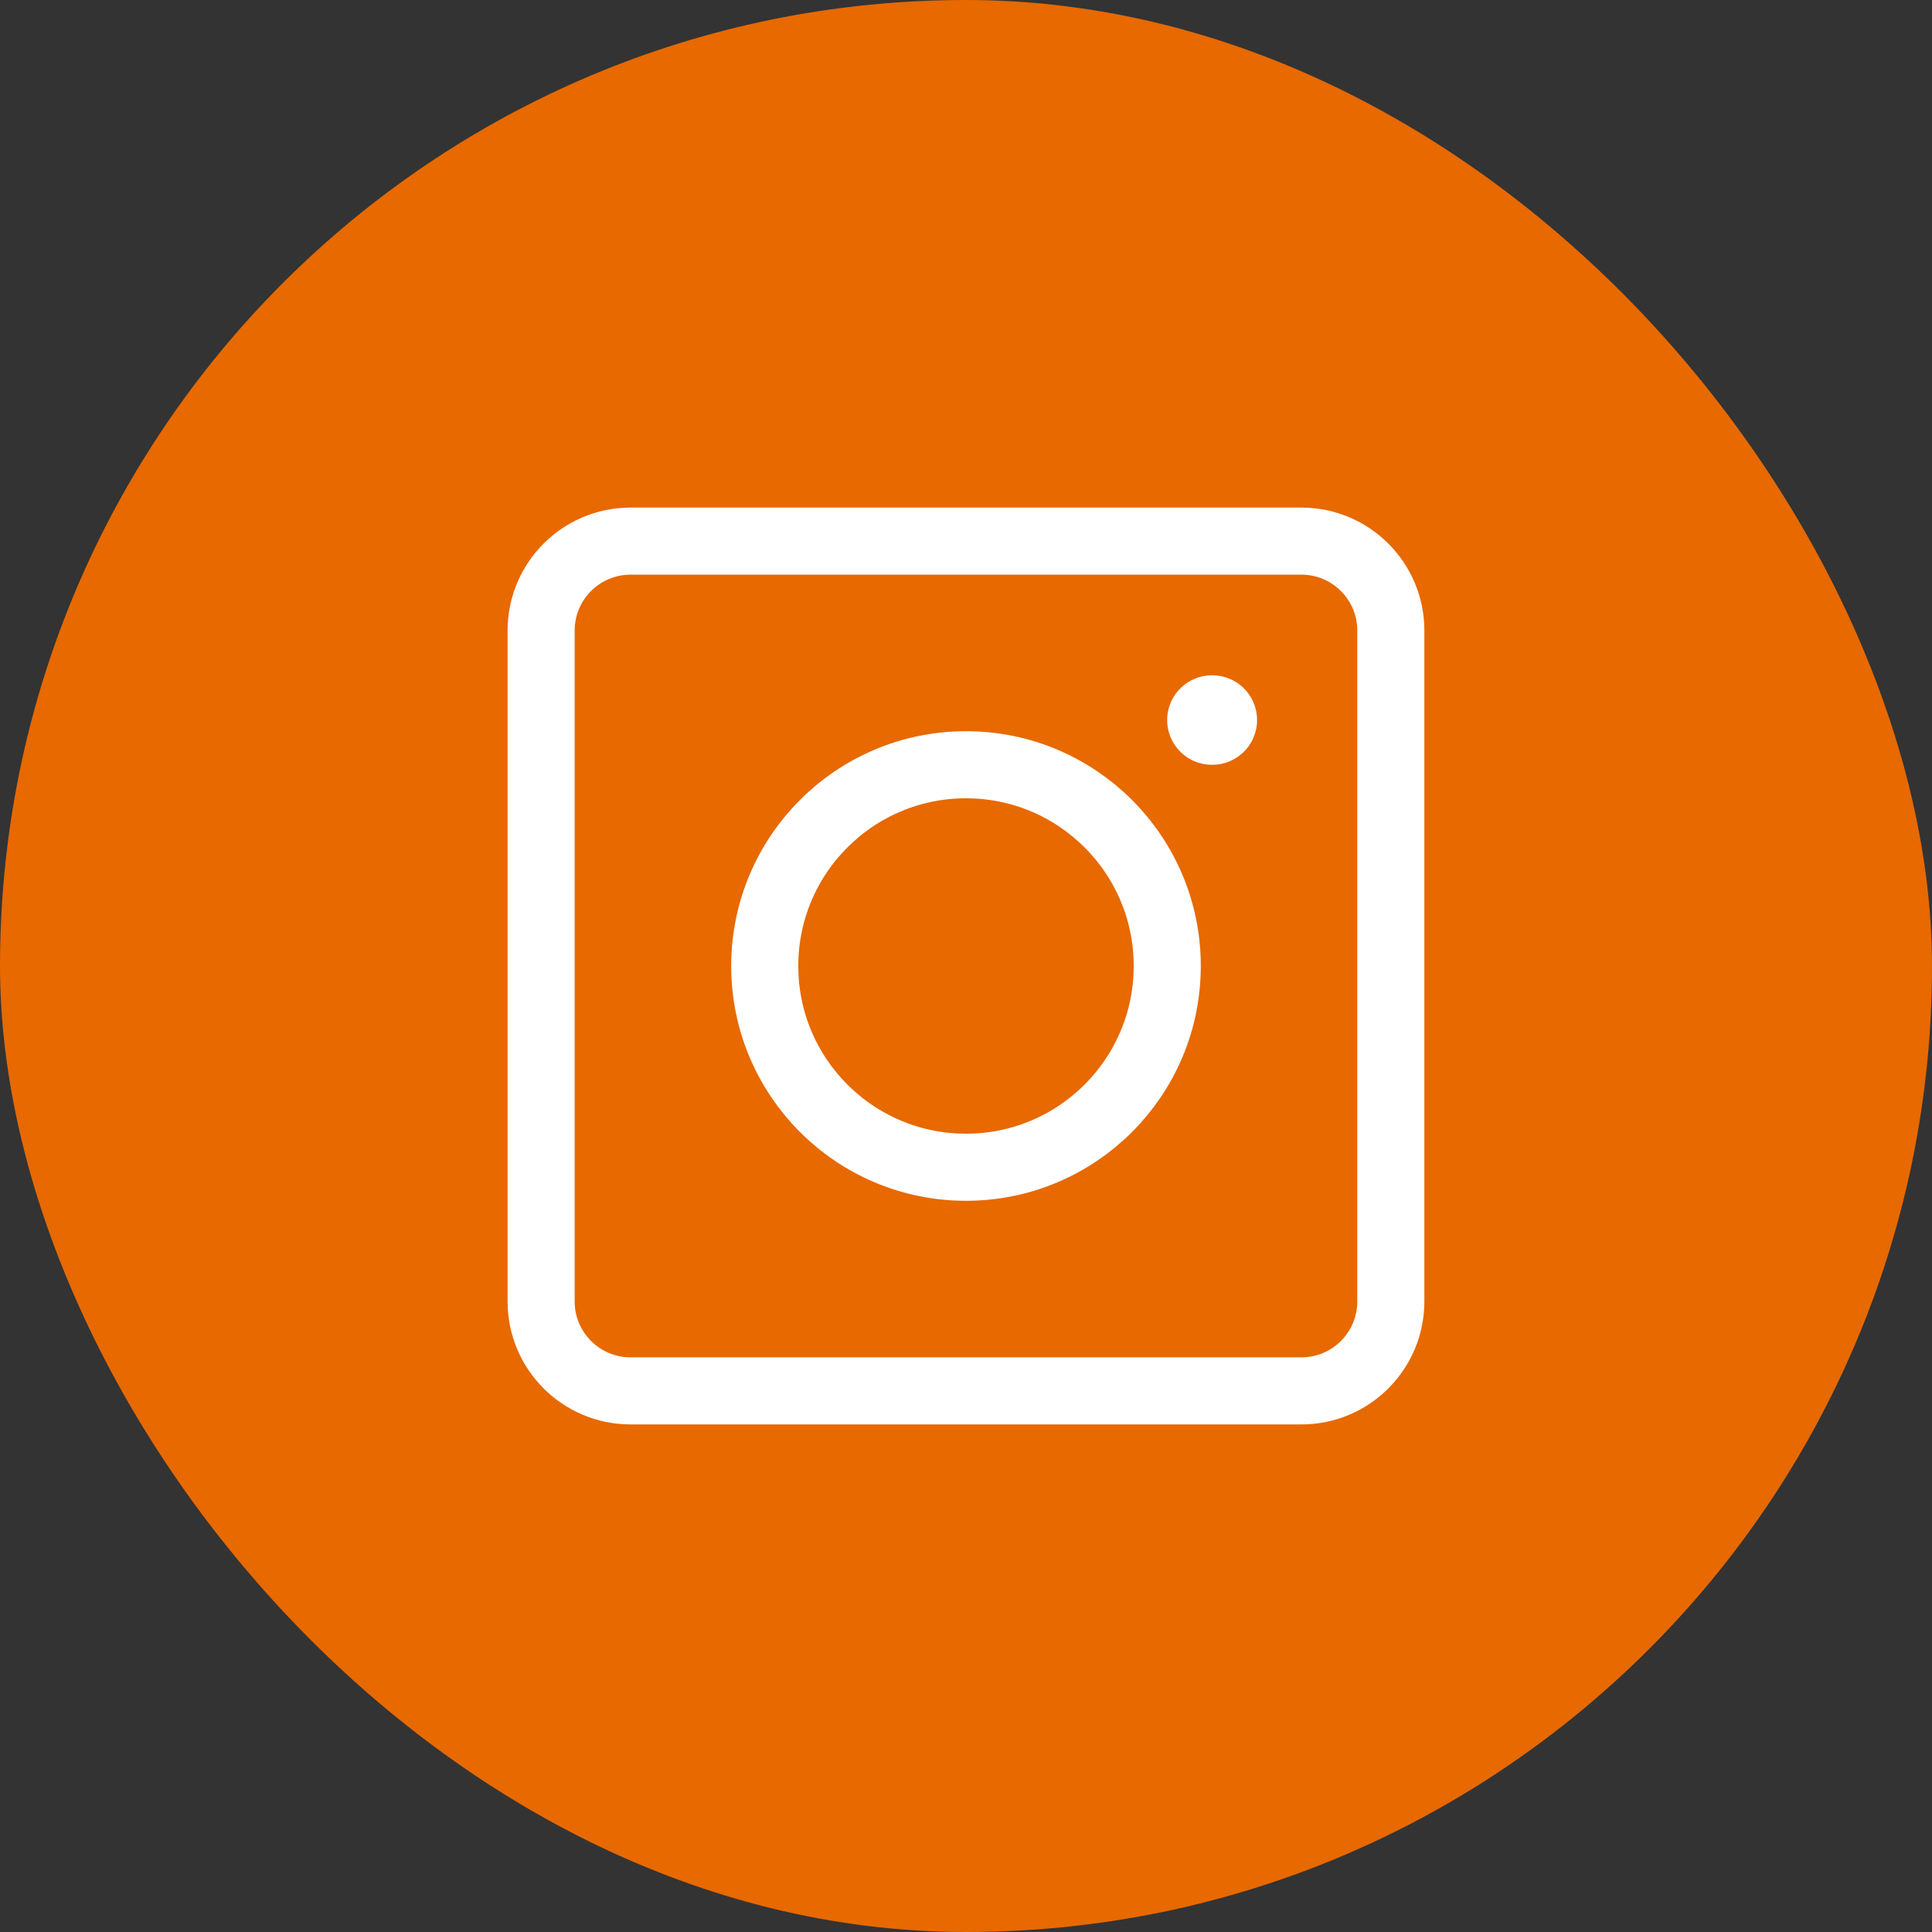
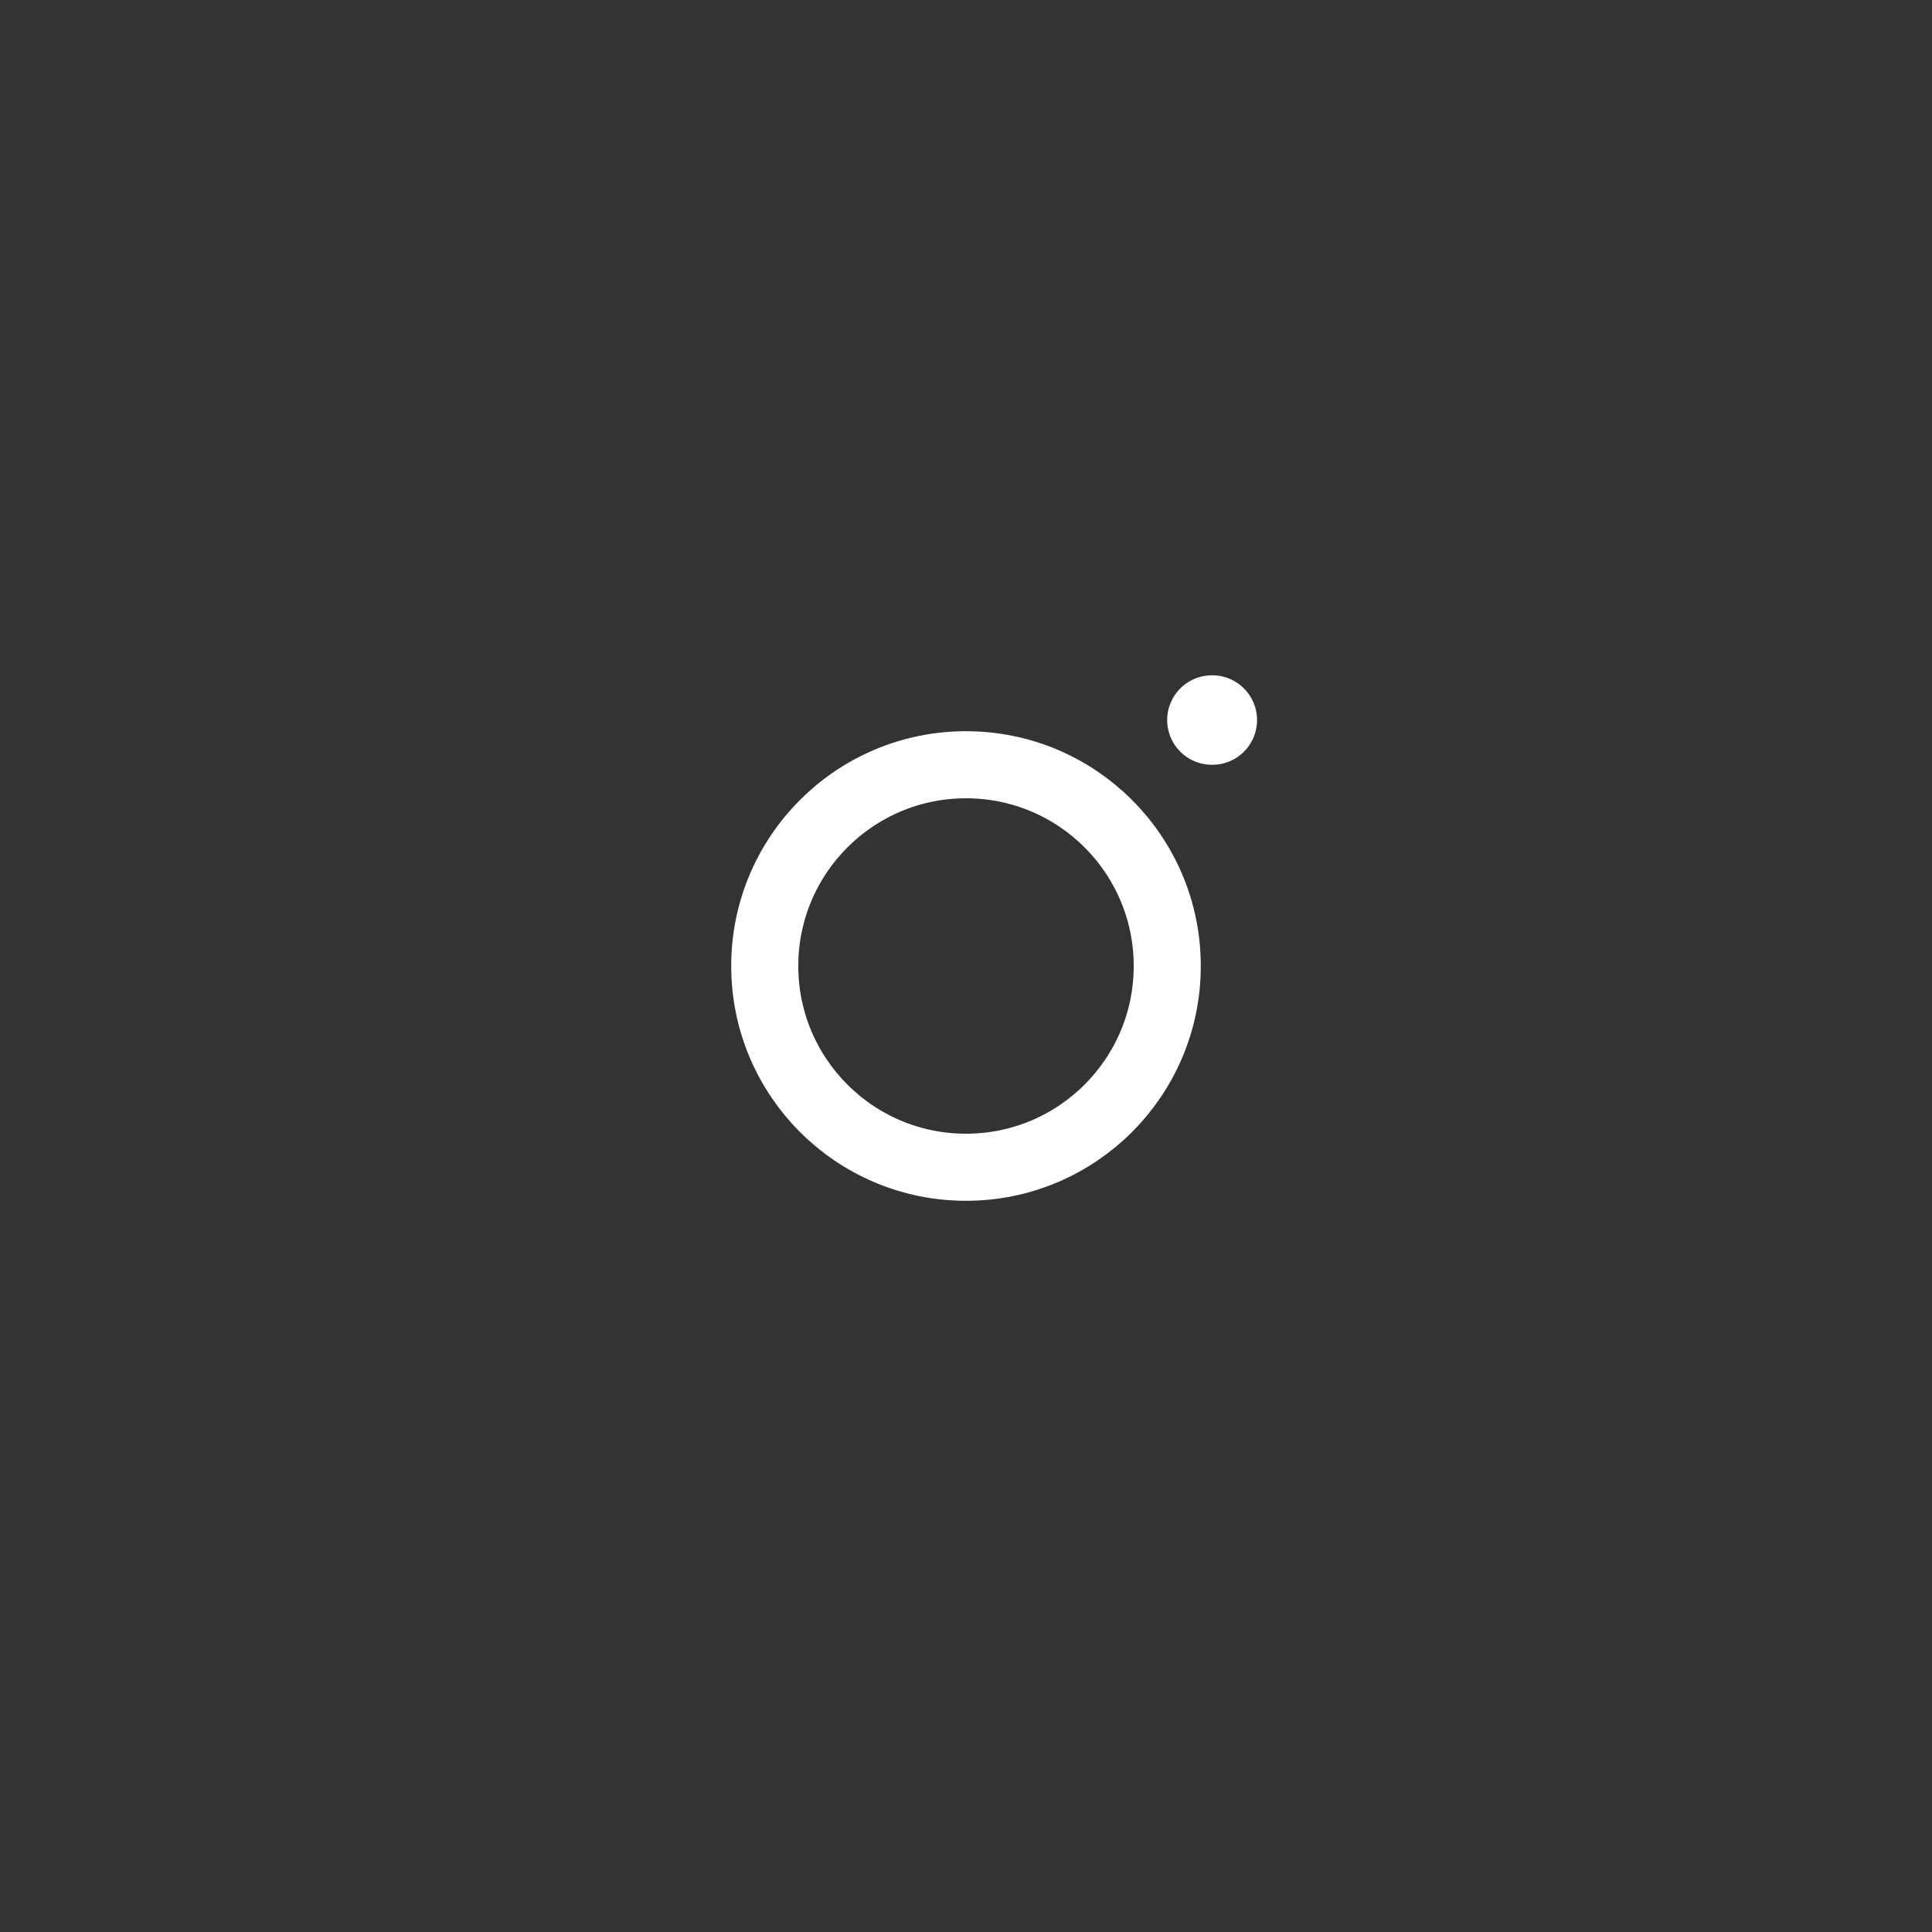
<svg xmlns="http://www.w3.org/2000/svg" width="36" height="36" viewBox="0 0 36 36" fill="none">
  <rect x="0" y="0" width="36" height="36" fill="#333333" stroke="none" />
-   <rect width="36" height="36" rx="18" fill="#E76900" />
-   <path d="M25.916 11.75V24.25C25.916 25.171 25.17 25.917 24.25 25.917H11.75C10.829 25.917 10.083 25.171 10.083 24.25V11.75C10.083 10.83 10.829 10.083 11.75 10.083H24.25C25.17 10.083 25.916 10.83 25.916 11.75Z" stroke="white" stroke-width="1.25" stroke-linecap="round" stroke-linejoin="round" />
  <path d="M21.75 18C21.75 20.071 20.071 21.75 18 21.75C15.929 21.75 14.25 20.071 14.25 18C14.25 15.929 15.929 14.25 18 14.25C20.071 14.25 21.75 15.929 21.75 18Z" stroke="white" stroke-width="1.25" stroke-linecap="round" />
  <path d="M22.59 13.417H22.582" stroke="white" stroke-width="1.667" stroke-linecap="round" stroke-linejoin="round" />
</svg>